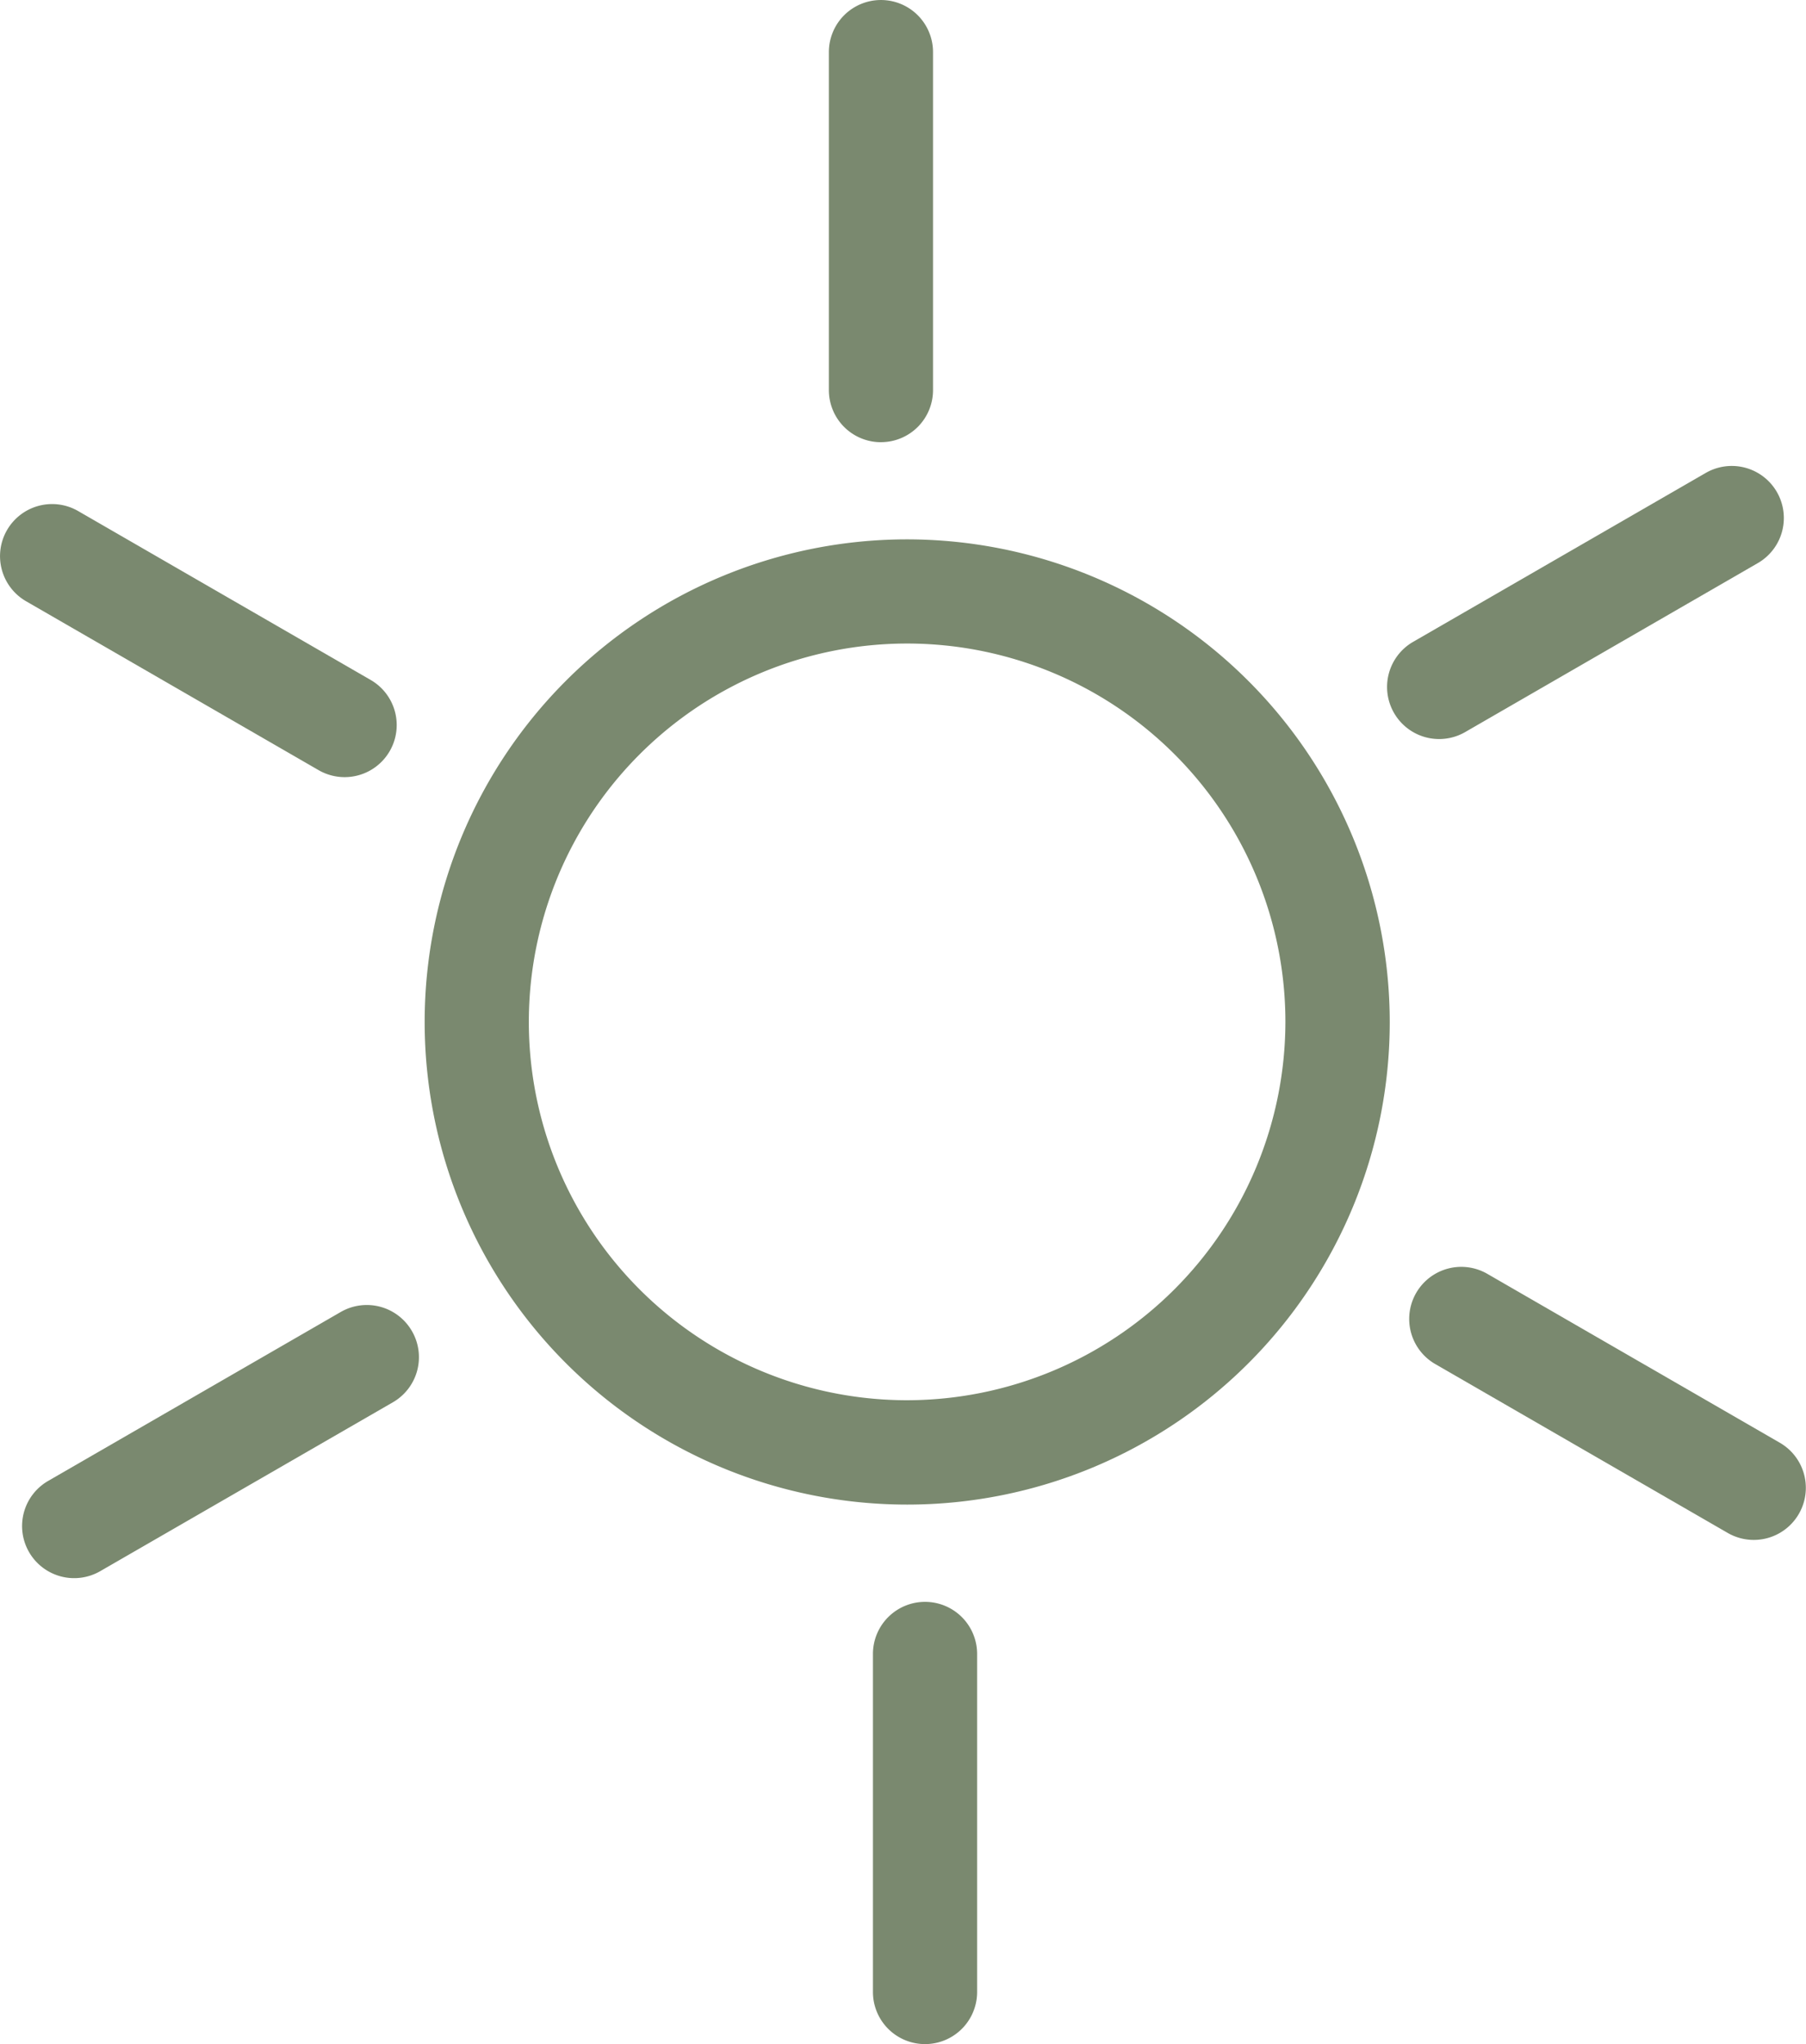
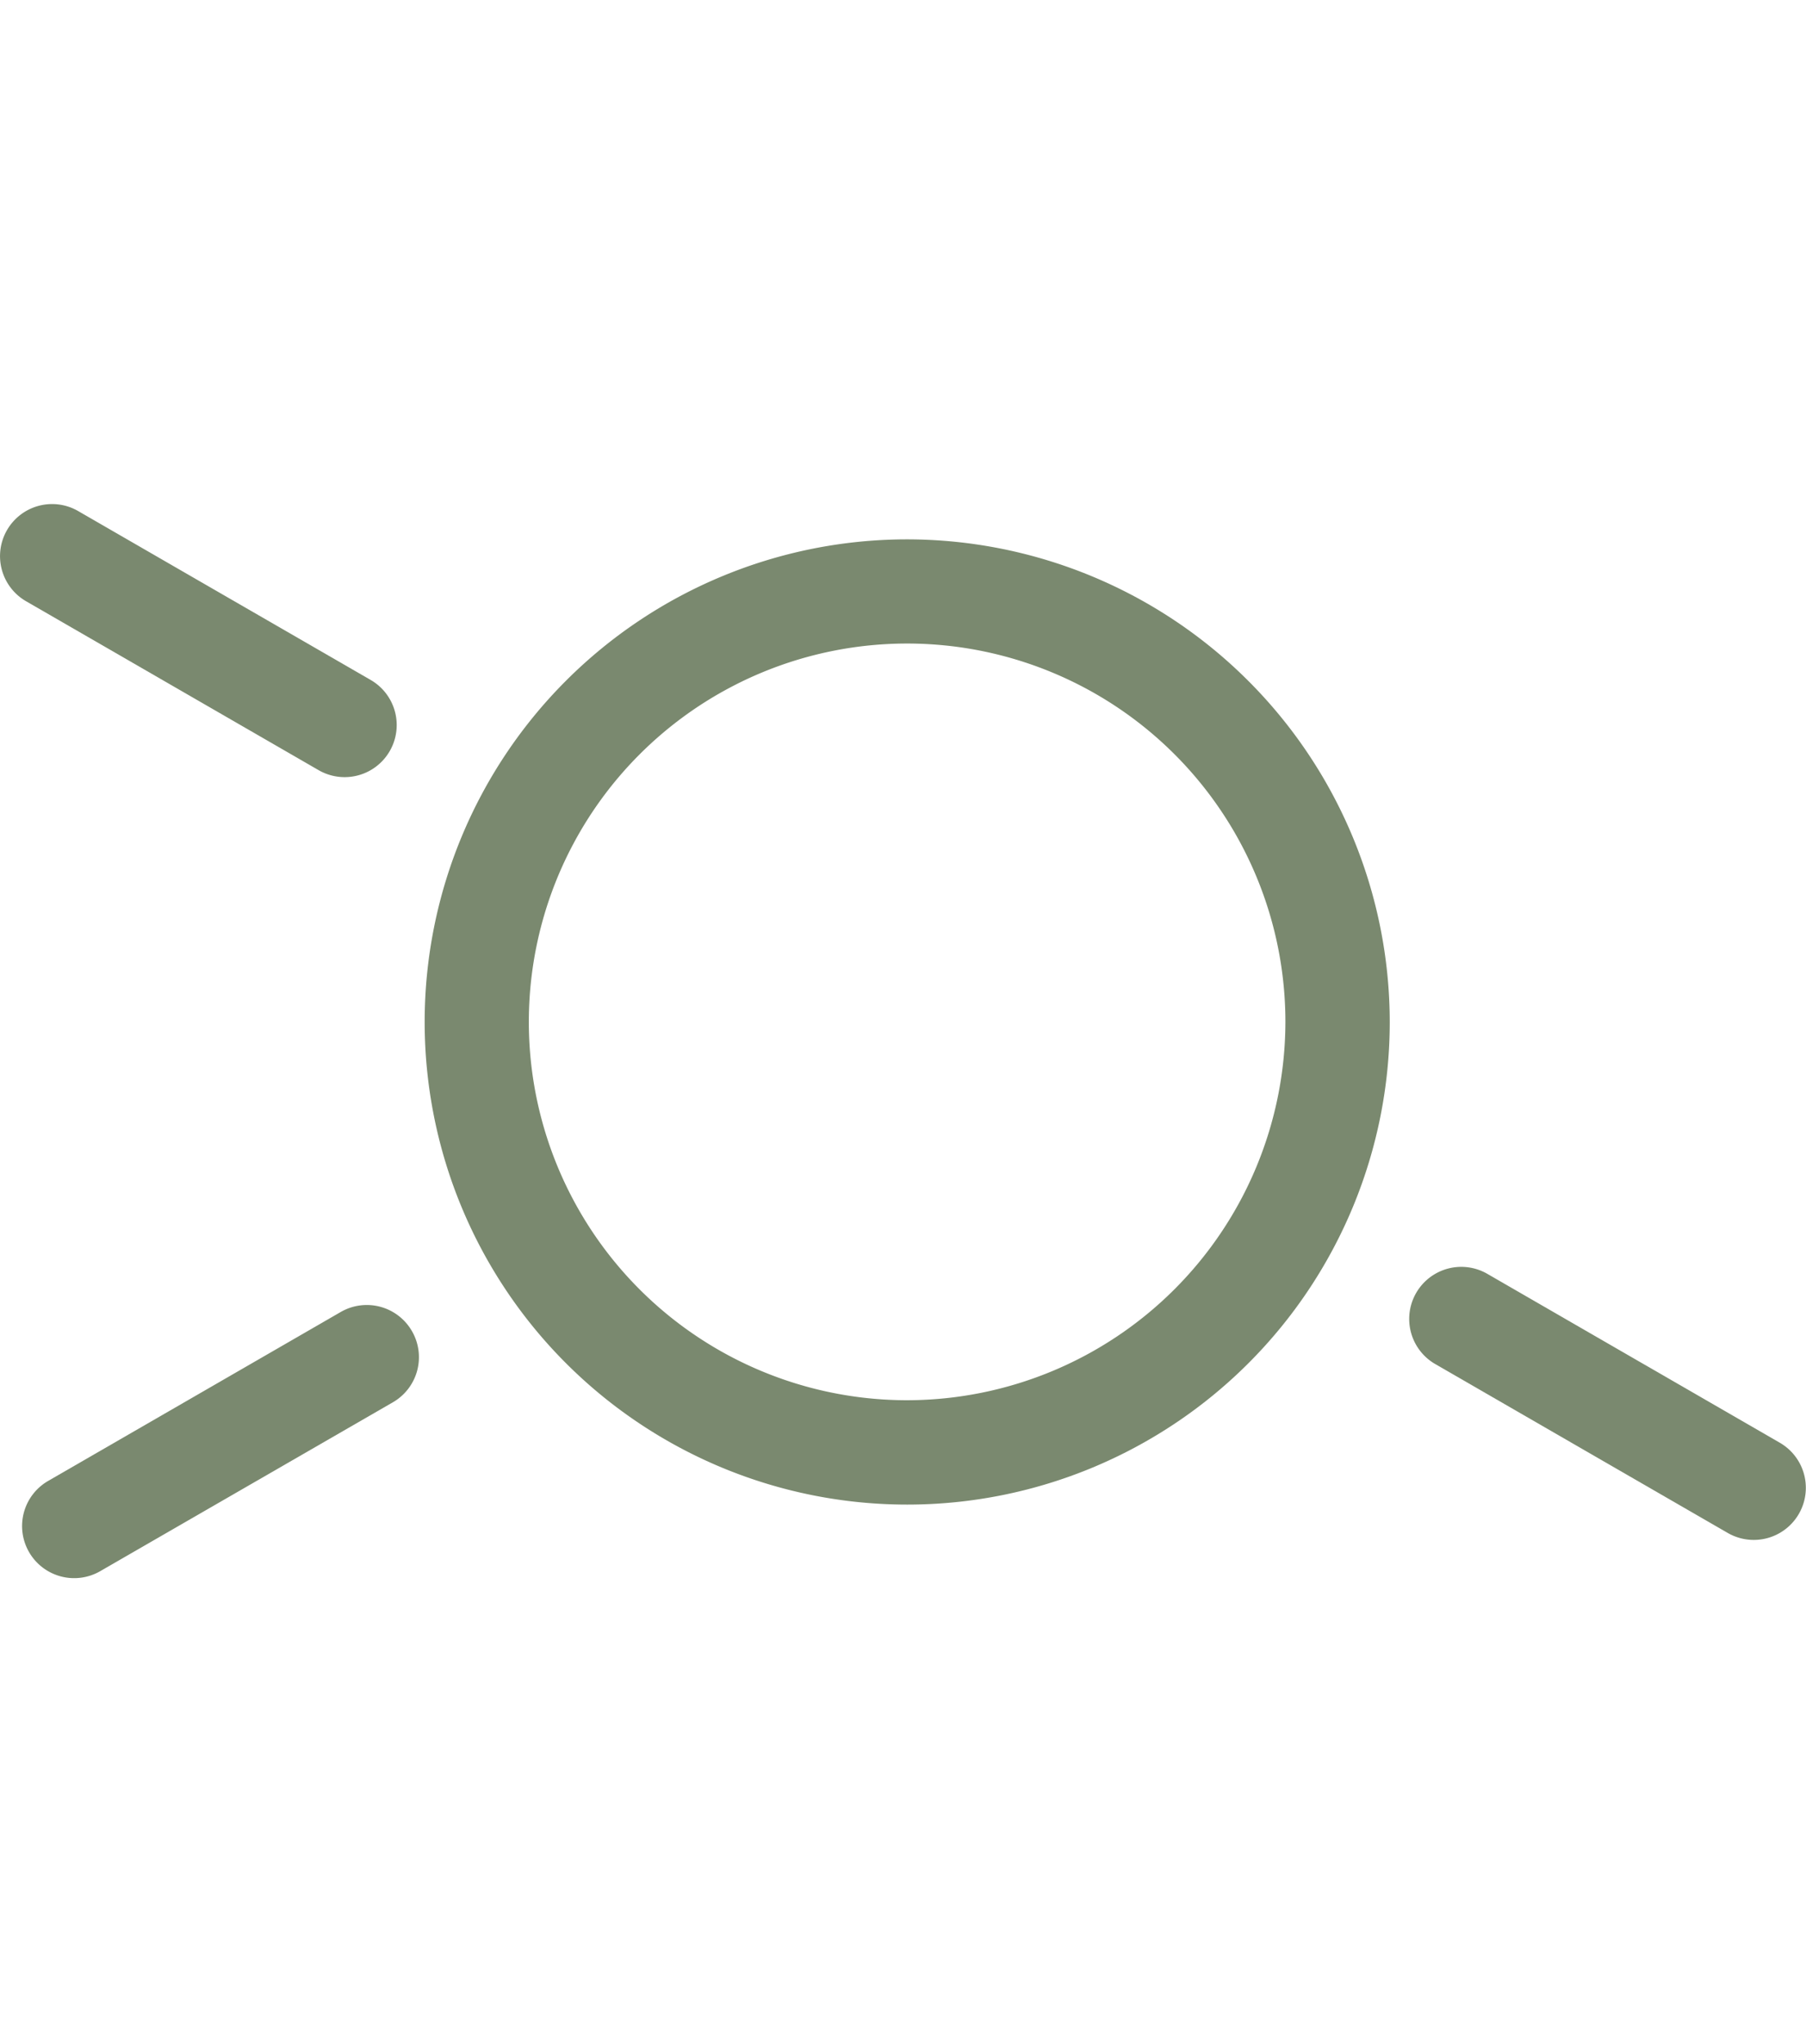
<svg xmlns="http://www.w3.org/2000/svg" id="Group_5884" data-name="Group 5884" width="59.883" height="67.766" viewBox="0 0 59.883 67.766">
  <defs>
    <clipPath id="clip-path">
      <path id="Path_1005" data-name="Path 1005" d="M0,67.766H59.882V0H0Z" fill="#7A896F" />
    </clipPath>
  </defs>
  <g id="Group_1695" data-name="Group 1695" transform="translate(0 0)" clip-path="url(#clip-path)">
    <g id="Group_1688" data-name="Group 1688" transform="translate(14.081 17.881)">
      <path id="Path_998" data-name="Path 998" d="M16,0a16,16,0,1,0,16,16A16.016,16.016,0,0,0,16,0m0,28.54A12.543,12.543,0,1,1,28.54,16,12.558,12.558,0,0,1,16,28.54" transform="translate(0 0)" fill="#7A896F" />
    </g>
    <g id="Group_1689" data-name="Group 1689" transform="translate(27.484 0)">
-       <path id="Path_999" data-name="Path 999" d="M1.726,14.659a1.726,1.726,0,0,0,1.727-1.727V1.727A1.726,1.726,0,1,0,0,1.727V12.933a1.726,1.726,0,0,0,1.726,1.727" transform="translate(0 0)" fill="#7A896F" />
-     </g>
+       </g>
    <g id="Group_1690" data-name="Group 1690" transform="translate(0 16.711)">
      <path id="Path_1000" data-name="Path 1000" d="M.865,3.222l9.7,5.6a1.726,1.726,0,0,0,1.725-2.991L2.59.231A1.726,1.726,0,1,0,.865,3.222" transform="translate(0 0)" fill="#7A896F" />
    </g>
    <g id="Group_1691" data-name="Group 1691" transform="translate(0.73 43.263)">
      <path id="Path_1001" data-name="Path 1001" d="M12.928.865A1.727,1.727,0,0,0,10.569.232l-9.7,5.6A1.726,1.726,0,1,0,2.59,8.827l9.706-5.6A1.726,1.726,0,0,0,12.928.865" transform="translate(0 0)" fill="#7A896F" />
    </g>
    <g id="Group_1692" data-name="Group 1692" transform="translate(28.945 53.106)">
-       <path id="Path_1002" data-name="Path 1002" d="M1.727,0A1.726,1.726,0,0,0,0,1.727V12.934a1.727,1.727,0,0,0,3.454,0V1.727A1.726,1.726,0,0,0,1.727,0" transform="translate(0)" fill="#7A896F" />
-     </g>
+       </g>
    <g id="Group_1693" data-name="Group 1693" transform="translate(46.724 41.999)">
      <path id="Path_1003" data-name="Path 1003" d="M12.294,5.833l-9.7-5.6A1.726,1.726,0,0,0,.864,3.222l9.7,5.6a1.726,1.726,0,1,0,1.726-2.991" transform="translate(0 0)" fill="#7A896F" />
    </g>
    <g id="Group_1694" data-name="Group 1694" transform="translate(45.992 15.445)">
-       <path id="Path_1004" data-name="Path 1004" d="M.232,8.193a1.726,1.726,0,0,0,2.358.632l9.7-5.6A1.726,1.726,0,0,0,10.57.232L.864,5.834A1.726,1.726,0,0,0,.232,8.193" transform="translate(0 0)" fill="#7A896F" />
-     </g>
+       </g>
  </g>
</svg>